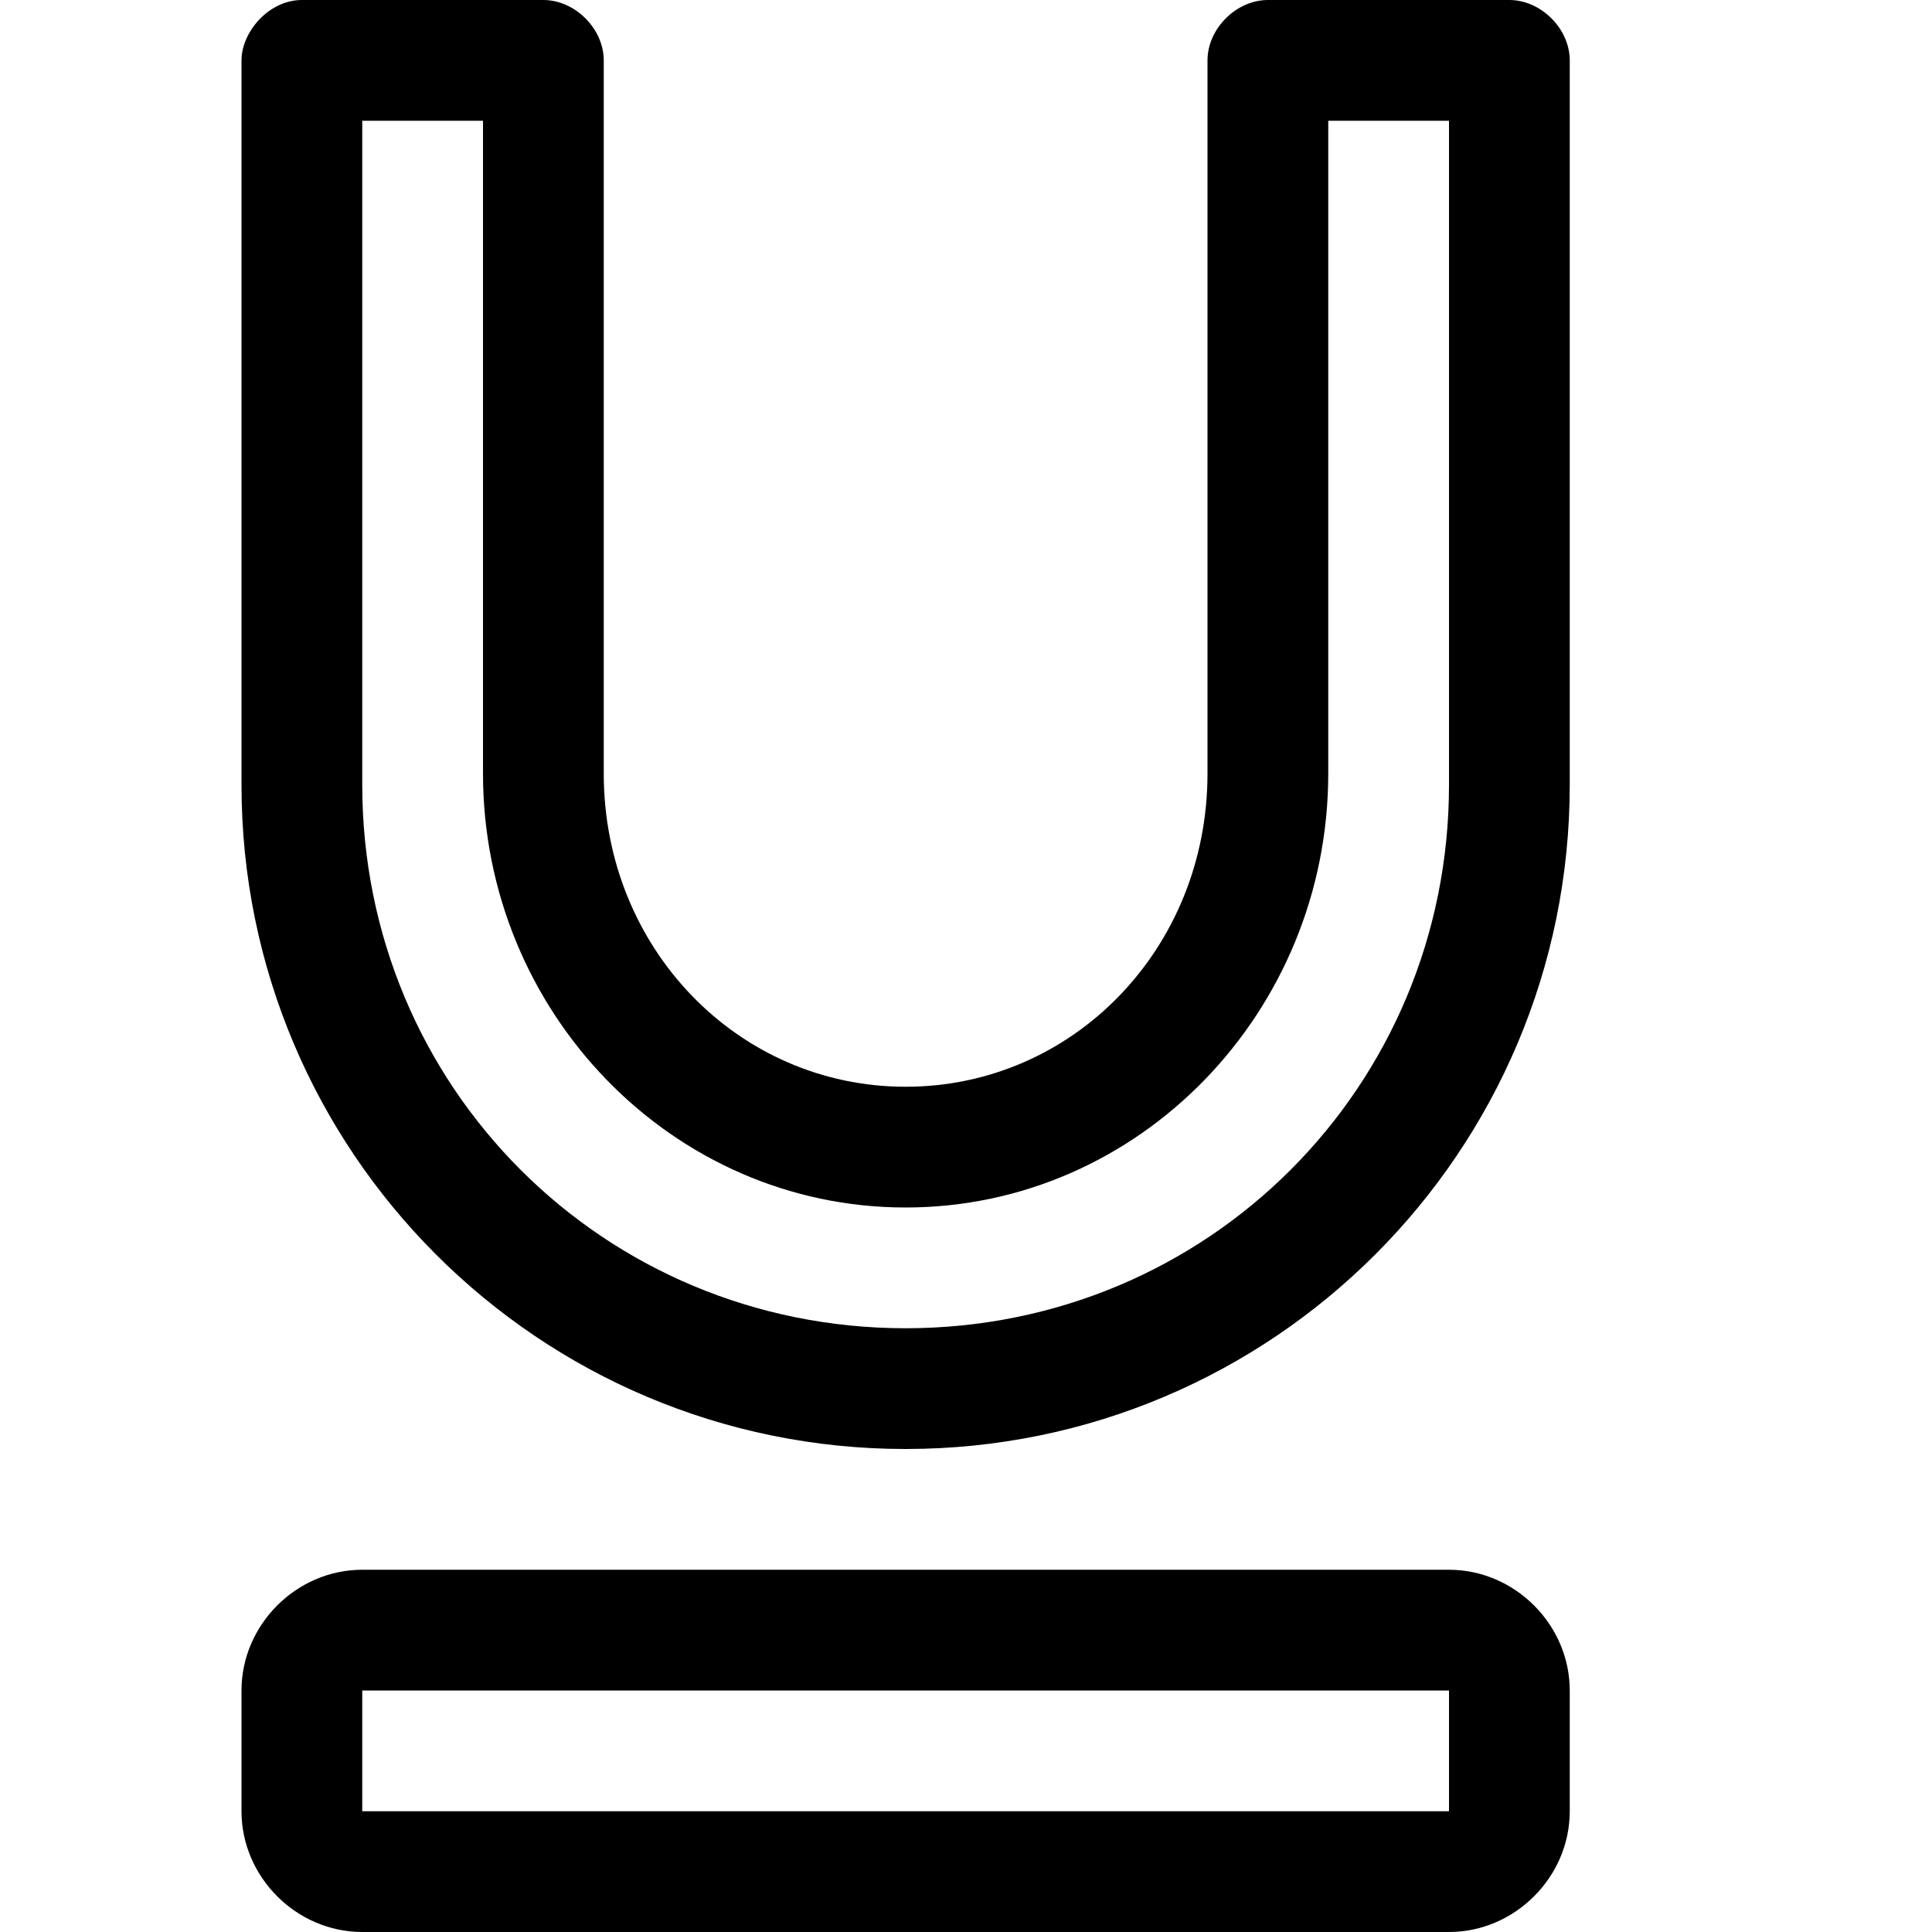
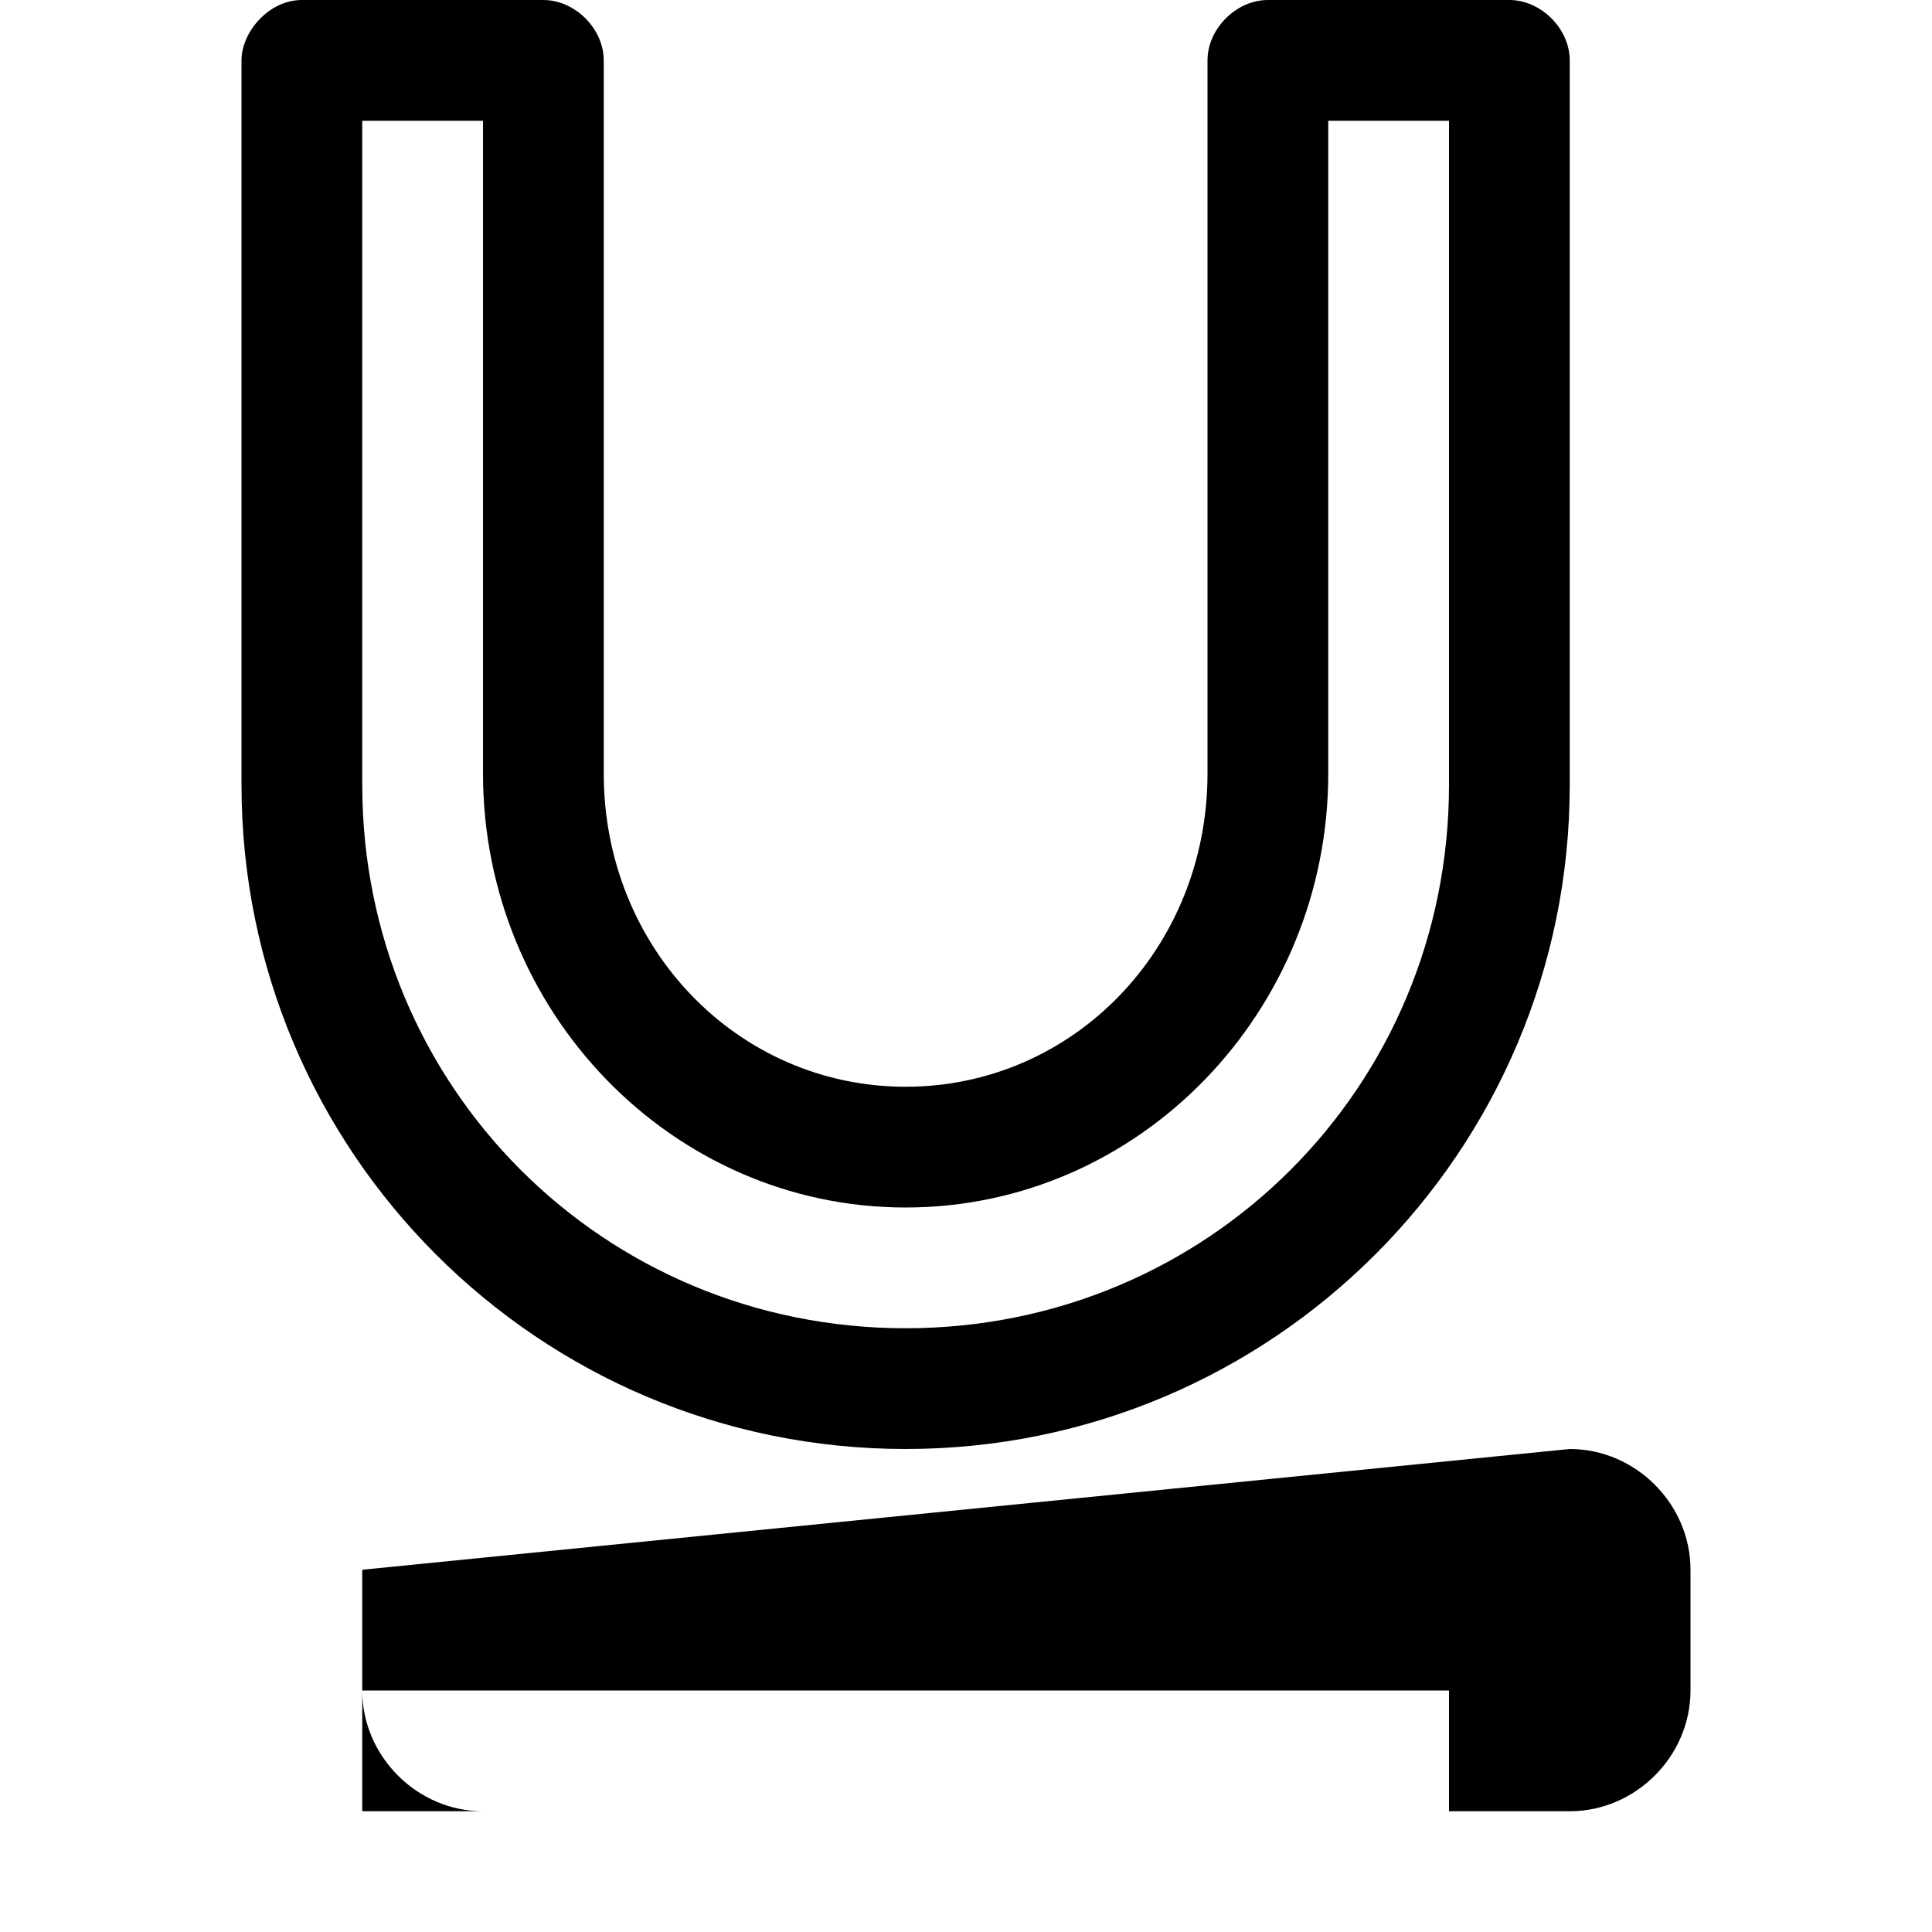
<svg xmlns="http://www.w3.org/2000/svg" width="16" height="16">
-   <path d="M2 .5v6C2 9.538 4.462 12 7.5 12S13 9.538 13 6.5v-6c0-.262-.238-.5-.5-.5h-2c-.262 0-.5.238-.5.5v5.906C10 7.856 8.886 9 7.5 9S5 7.855 5 6.406V.5c0-.262-.238-.5-.5-.5h-2c-.275 0-.5.266-.5.5zM3 1h1v5.406C4 8.376 5.562 10 7.5 10S11 8.377 11 6.406V1h1v5.5c0 2.502-1.998 4.5-4.5 4.5S3 9.002 3 6.5zm0 12c-.545 0-1 .455-1 1v1c0 .545.455 1 1 1h9c.545 0 1-.455 1-1v-1c0-.545-.455-1-1-1zm0 1h9v1H3z" />
+   <path d="M2 .5v6C2 9.538 4.462 12 7.5 12S13 9.538 13 6.5v-6c0-.262-.238-.5-.5-.5h-2c-.262 0-.5.238-.5.5v5.906C10 7.856 8.886 9 7.5 9S5 7.855 5 6.406V.5c0-.262-.238-.5-.5-.5h-2c-.275 0-.5.266-.5.5zM3 1h1v5.406C4 8.376 5.562 10 7.5 10S11 8.377 11 6.406V1h1v5.5c0 2.502-1.998 4.5-4.5 4.5S3 9.002 3 6.5zm0 12v1c0 .545.455 1 1 1h9c.545 0 1-.455 1-1v-1c0-.545-.455-1-1-1zm0 1h9v1H3z" />
</svg>